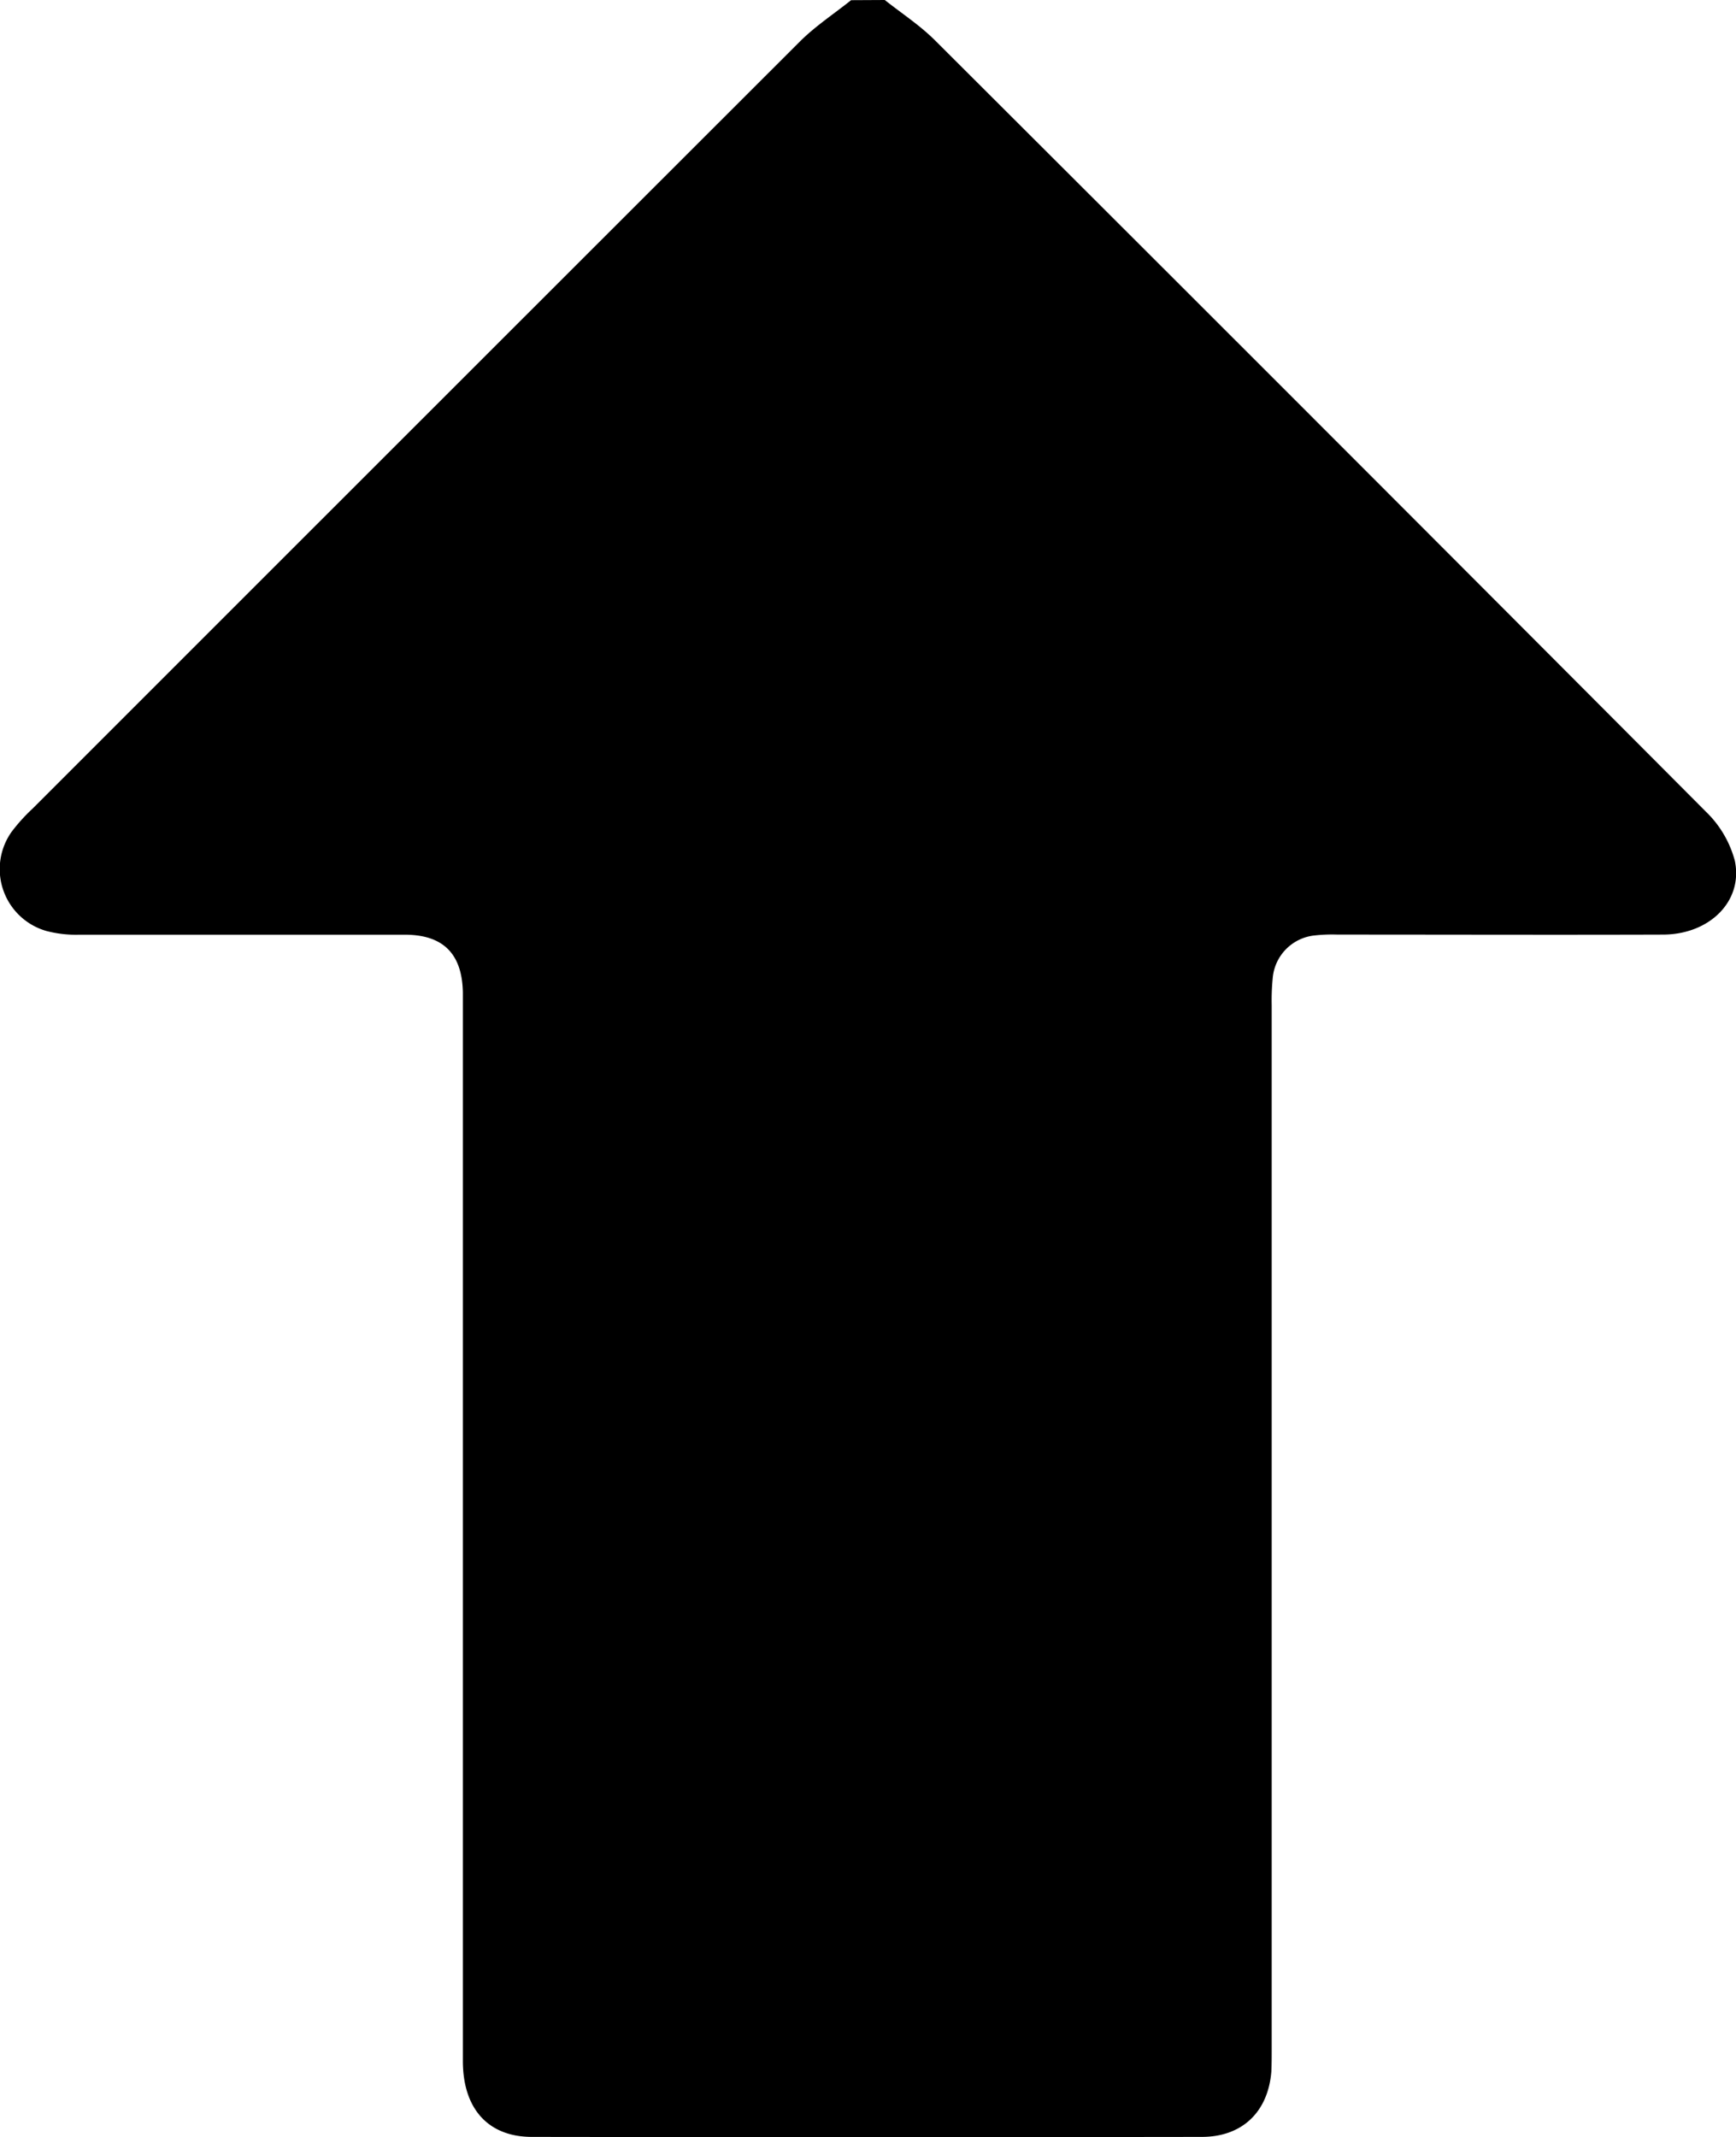
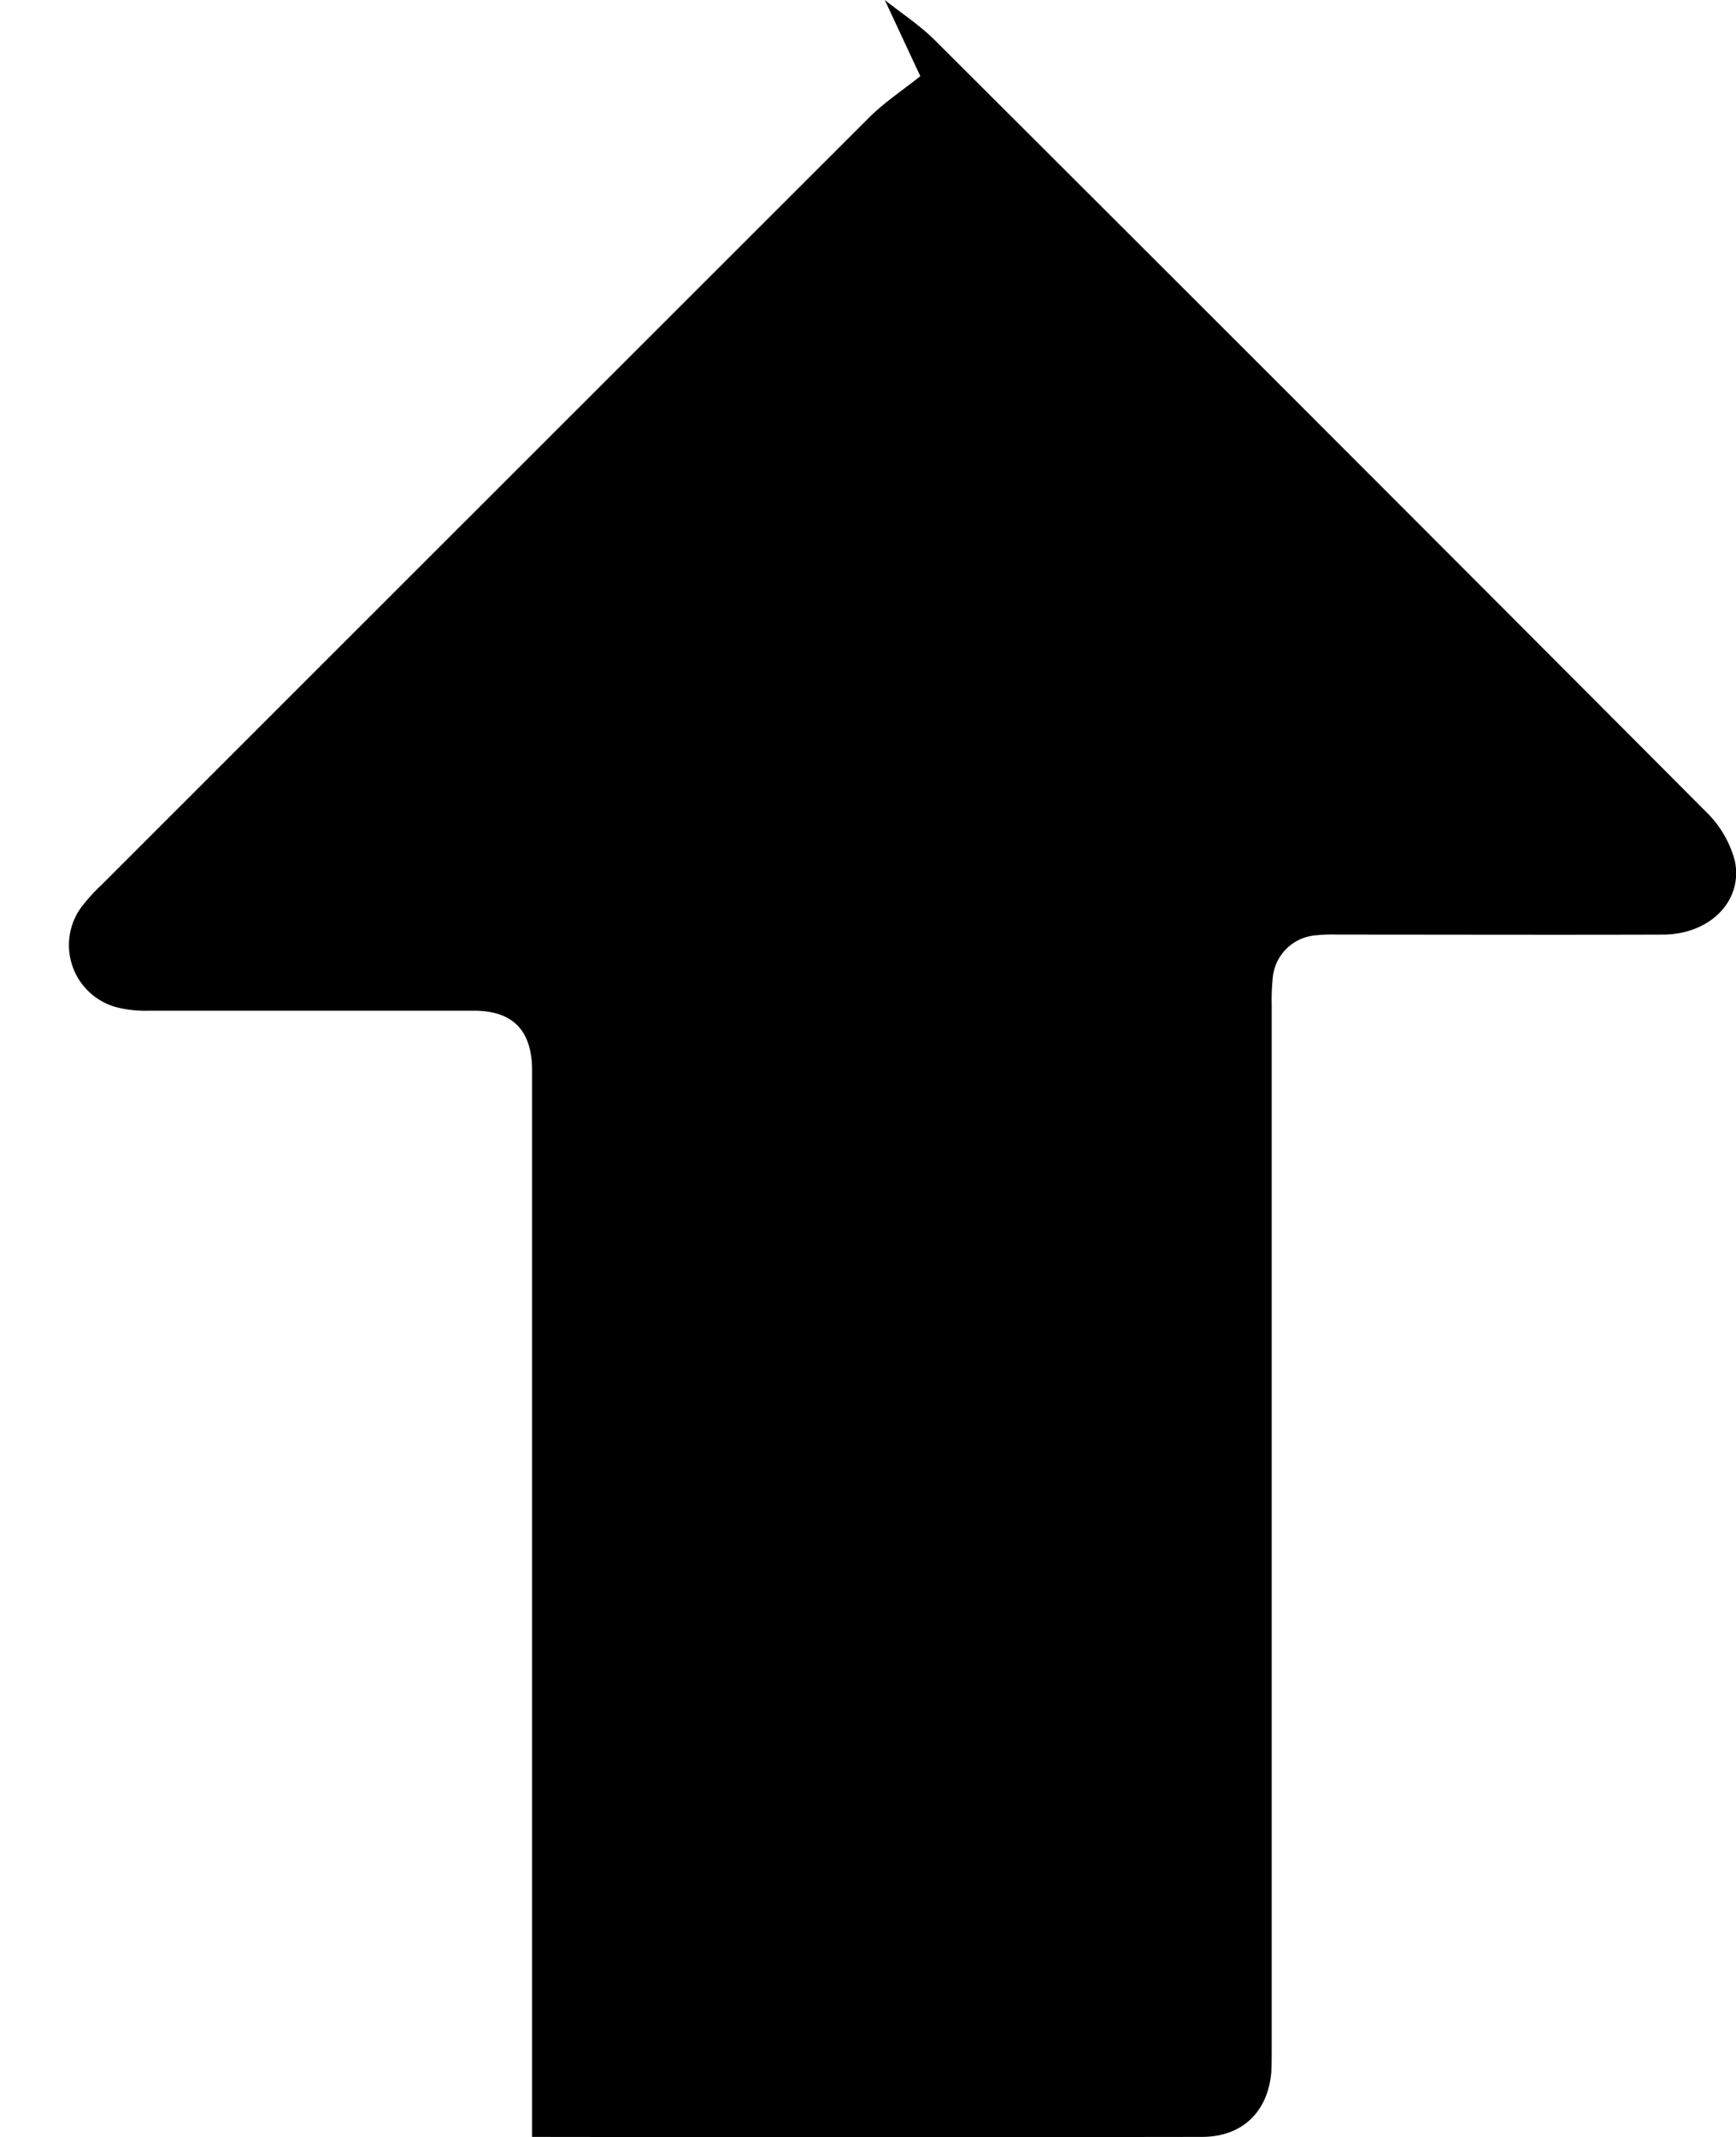
<svg xmlns="http://www.w3.org/2000/svg" id="Layer_1" data-name="Layer 1" viewBox="0 0 300.98 370.47" width="300.98" height="370.47" x="0" y="0">
-   <path d="M300.15,235.6c2.88,2.29,6,4.32,8.61,6.9q67,66.81,133.76,133.81a18.41,18.41,0,0,1,5,8.47c1.5,7-4.35,12.81-12.43,12.83-18.81.06-37.62,0-56.43,0a27.58,27.58,0,0,0-4,.15,8.12,8.12,0,0,0-7.25,7.37,38.72,38.72,0,0,0-.18,4.7q0,90.43,0,180.88c0,1.32,0,2.66-.06,4-.57,7-5.05,11.31-12.05,11.32q-58.06.08-116.12,0c-7.63,0-12-4.89-12-13.18q0-91.15,0-182.33c0-1,0-1.93,0-2.89-.13-6.68-3.4-10-10.08-10-18.81,0-37.62,0-56.43,0a20.2,20.2,0,0,1-5.71-.65,11.16,11.16,0,0,1-6-17.21,31.23,31.23,0,0,1,3.62-4q66.51-66.51,133.06-133c2.67-2.66,5.89-4.77,8.85-7.14Z" transform="translate(-146.75 -235.6)" />
+   <path d="M300.15,235.6c2.88,2.29,6,4.32,8.61,6.9q67,66.81,133.76,133.81a18.41,18.41,0,0,1,5,8.47c1.5,7-4.35,12.81-12.43,12.83-18.81.06-37.62,0-56.43,0a27.58,27.58,0,0,0-4,.15,8.12,8.12,0,0,0-7.25,7.37,38.72,38.72,0,0,0-.18,4.7q0,90.43,0,180.88c0,1.32,0,2.66-.06,4-.57,7-5.05,11.31-12.05,11.32q-58.06.08-116.12,0q0-91.15,0-182.33c0-1,0-1.93,0-2.89-.13-6.68-3.4-10-10.08-10-18.81,0-37.62,0-56.43,0a20.2,20.2,0,0,1-5.71-.65,11.16,11.16,0,0,1-6-17.21,31.23,31.23,0,0,1,3.62-4q66.51-66.51,133.06-133c2.67-2.66,5.89-4.77,8.85-7.14Z" transform="translate(-146.75 -235.6)" />
</svg>